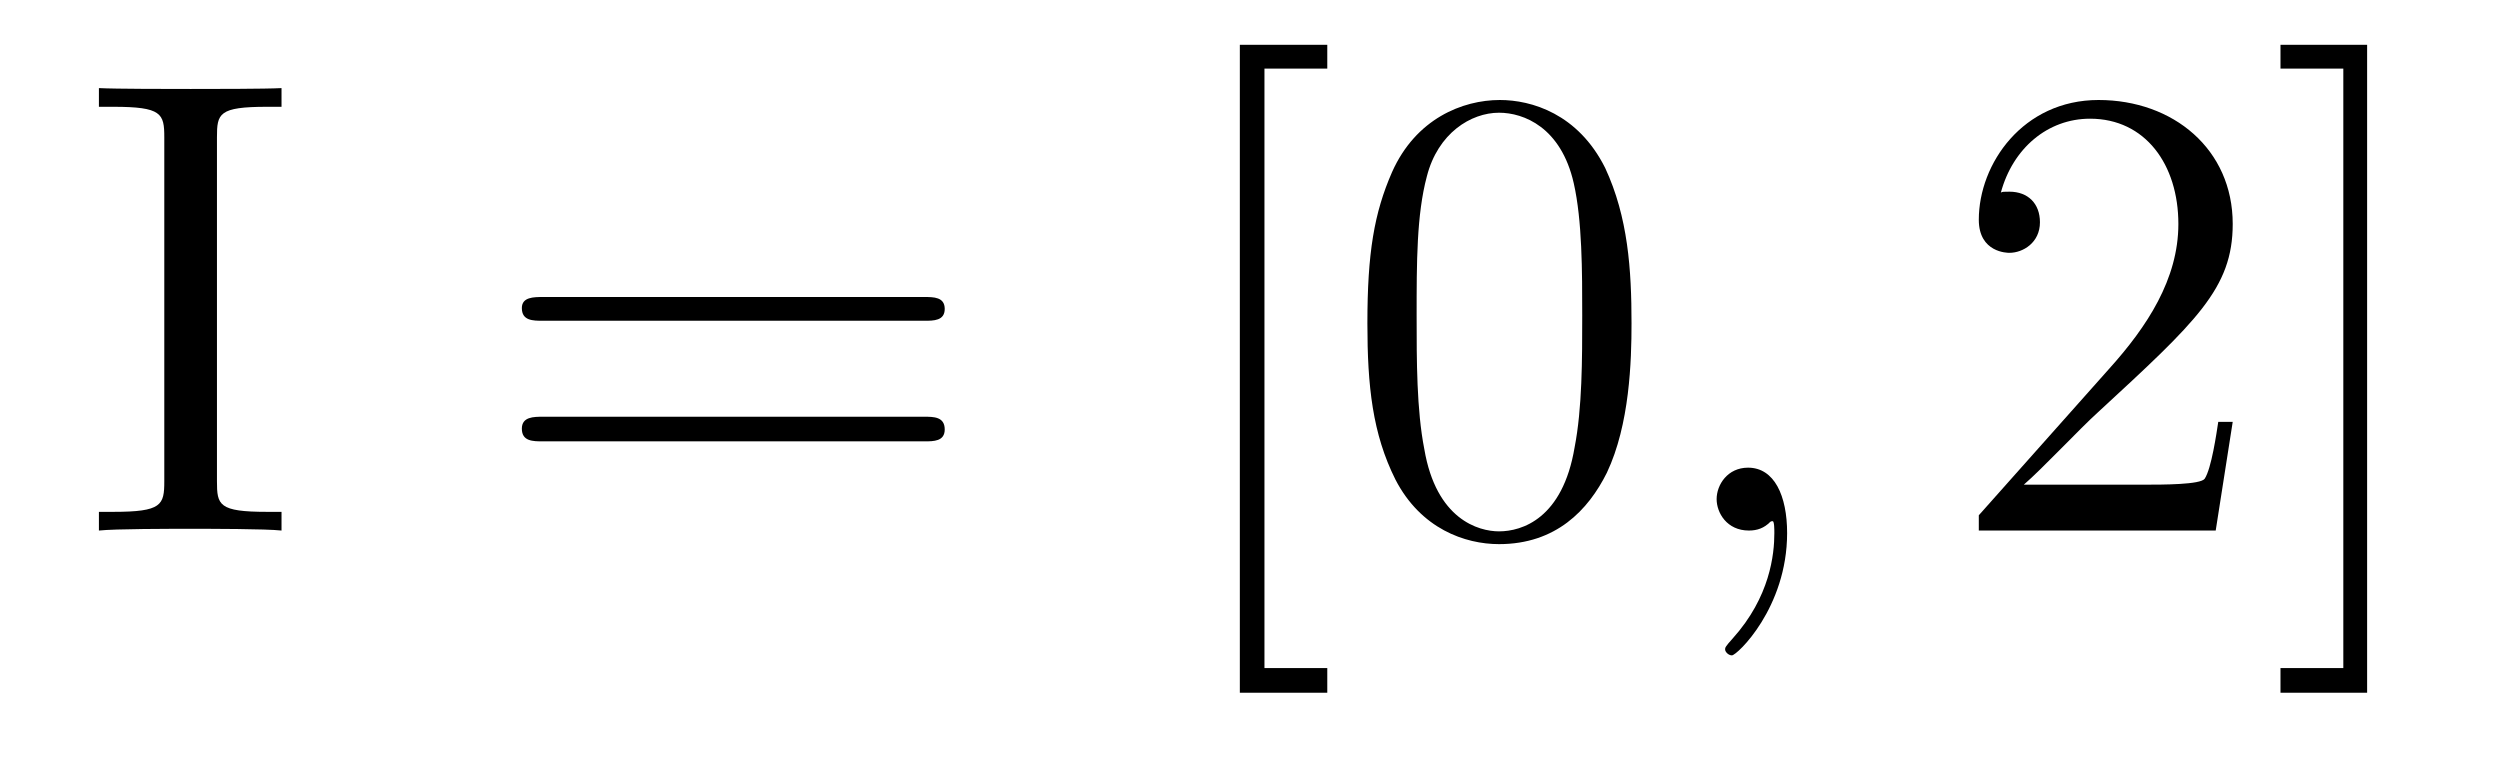
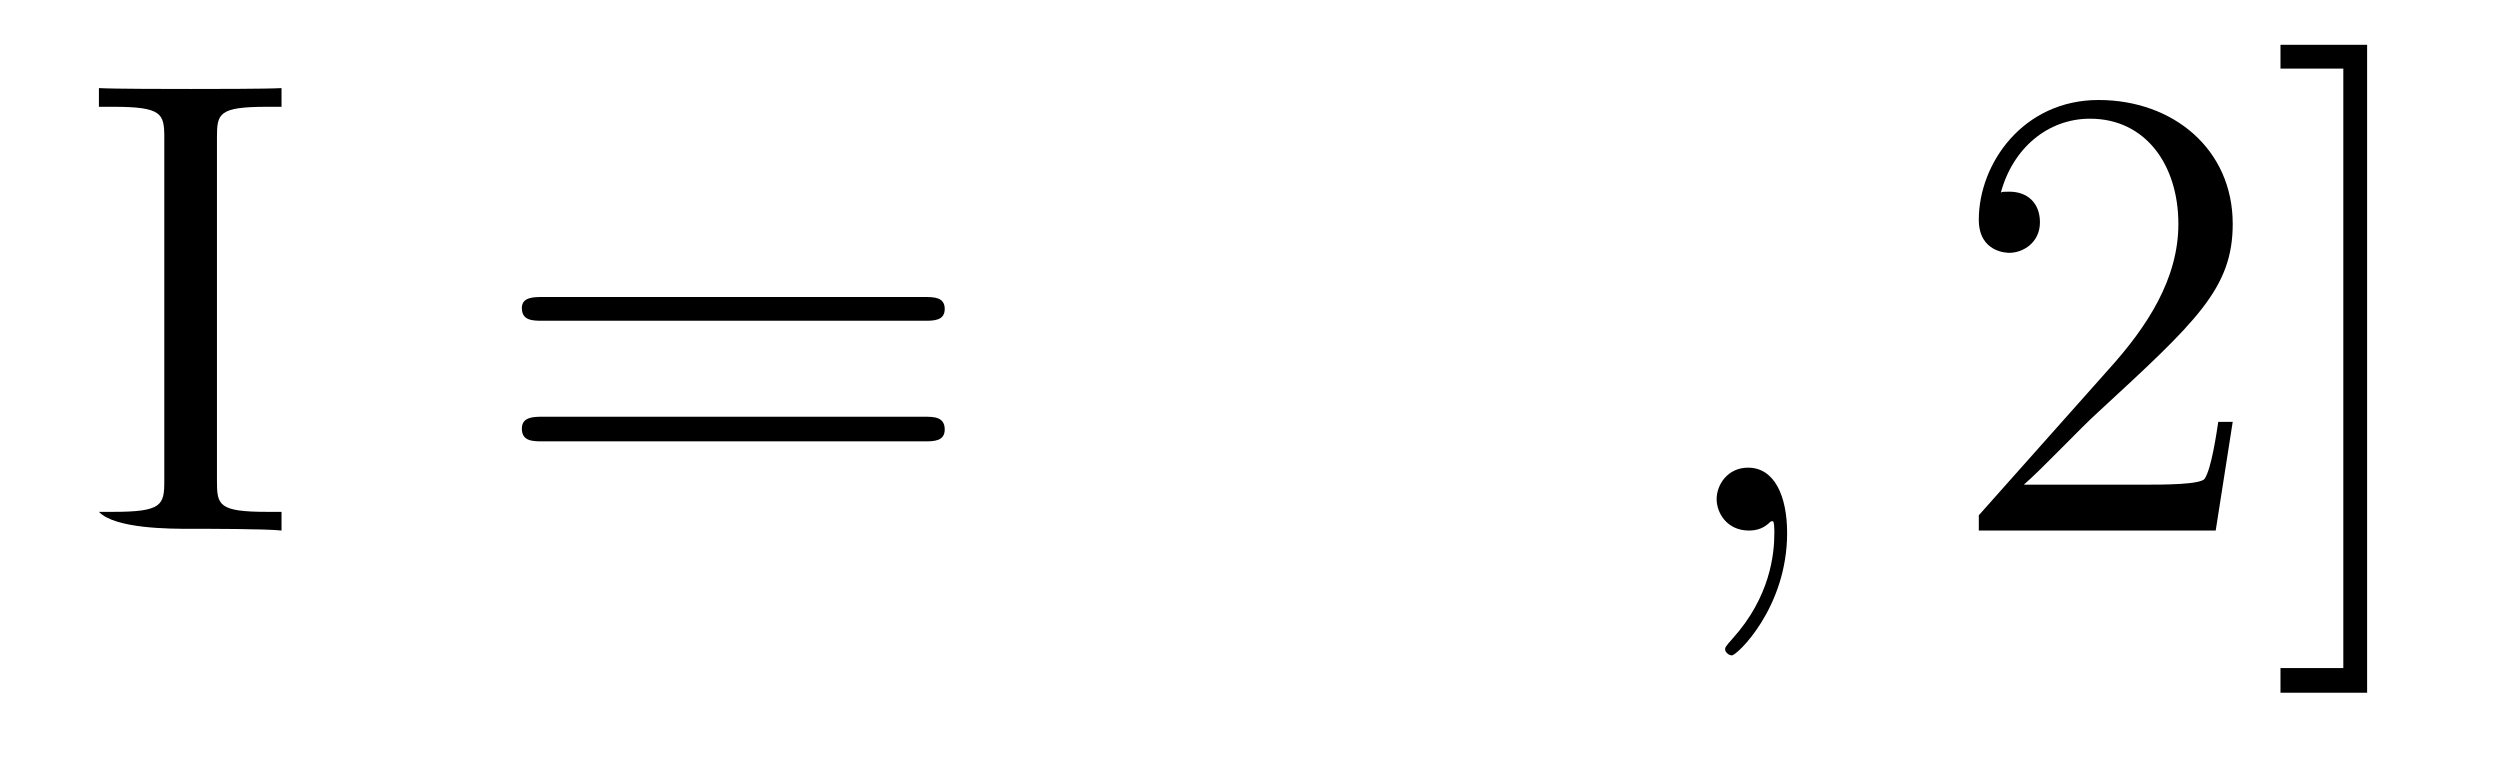
<svg xmlns="http://www.w3.org/2000/svg" height="14pt" version="1.1" viewBox="0 -14 46 14" width="46pt">
  <g id="page1">
    <g transform="matrix(1 0 0 1 -127 650)">
-       <path d="M130.992 -661.473C130.992 -661.91 131.023 -662.035 131.914 -662.035H132.18V-662.379C131.898 -662.363 130.867 -662.363 130.508 -662.363C130.148 -662.363 129.117 -662.363 128.82 -662.379V-662.035H129.086C129.977 -662.035 130.023 -661.91 130.023 -661.473V-655.145C130.023 -654.707 129.977 -654.582 129.086 -654.582H128.82V-654.238C129.117 -654.27 130.133 -654.27 130.492 -654.27S131.898 -654.27 132.18 -654.238V-654.582H131.914C131.023 -654.582 130.992 -654.707 130.992 -655.145V-661.473ZM132.598 -654.238" fill-rule="evenodd" />
+       <path d="M130.992 -661.473C130.992 -661.91 131.023 -662.035 131.914 -662.035H132.18V-662.379C131.898 -662.363 130.867 -662.363 130.508 -662.363C130.148 -662.363 129.117 -662.363 128.82 -662.379V-662.035H129.086C129.977 -662.035 130.023 -661.91 130.023 -661.473V-655.145C130.023 -654.707 129.977 -654.582 129.086 -654.582H128.82C129.117 -654.27 130.133 -654.27 130.492 -654.27S131.898 -654.27 132.18 -654.238V-654.582H131.914C131.023 -654.582 130.992 -654.707 130.992 -655.145V-661.473ZM132.598 -654.238" fill-rule="evenodd" />
      <path d="M144.008 -658.098C144.18 -658.098 144.383 -658.098 144.383 -658.316C144.383 -658.535 144.18 -658.535 144.008 -658.535H136.992C136.82 -658.535 136.602 -658.535 136.602 -658.332C136.602 -658.098 136.805 -658.098 136.992 -658.098H144.008ZM144.008 -655.879C144.18 -655.879 144.383 -655.879 144.383 -656.098C144.383 -656.332 144.18 -656.332 144.008 -656.332H136.992C136.82 -656.332 136.602 -656.332 136.602 -656.113C136.602 -655.879 136.805 -655.879 136.992 -655.879H144.008ZM145.078 -654.238" fill-rule="evenodd" />
-       <path d="M151.422 -651.254V-651.707H150.266V-662.738H151.422V-663.176H149.813V-651.254H151.422ZM157.02 -658.051C157.02 -659.035 156.957 -660.004 156.535 -660.91C156.035 -661.91 155.176 -662.16 154.598 -662.16C153.91 -662.16 153.051 -661.816 152.613 -660.832C152.285 -660.082 152.16 -659.348 152.16 -658.051C152.16 -656.895 152.254 -656.019 152.676 -655.176C153.144 -654.27 153.957 -653.988 154.582 -653.988C155.629 -653.988 156.223 -654.613 156.566 -655.301C156.988 -656.191 157.02 -657.363 157.02 -658.051ZM154.582 -654.223C154.207 -654.223 153.426 -654.441 153.207 -655.738C153.066 -656.457 153.066 -657.363 153.066 -658.191C153.066 -659.176 153.066 -660.051 153.254 -660.754C153.457 -661.551 154.066 -661.926 154.582 -661.926C155.035 -661.926 155.723 -661.66 155.957 -660.629C156.113 -659.941 156.113 -659.004 156.113 -658.191C156.113 -657.395 156.113 -656.488 155.973 -655.77C155.754 -654.457 155.004 -654.223 154.582 -654.223ZM157.555 -654.238" fill-rule="evenodd" />
      <path d="M159.883 -654.191C159.883 -654.879 159.648 -655.395 159.164 -655.395C158.789 -655.395 158.586 -655.082 158.586 -654.816C158.586 -654.566 158.773 -654.238 159.18 -654.238C159.336 -654.238 159.461 -654.285 159.57 -654.395C159.586 -654.41 159.602 -654.41 159.617 -654.41C159.648 -654.41 159.648 -654.254 159.648 -654.191C159.648 -653.801 159.57 -653.019 158.883 -652.254C158.742 -652.098 158.742 -652.082 158.742 -652.051C158.742 -652.004 158.805 -651.941 158.867 -651.941C158.961 -651.941 159.883 -652.816 159.883 -654.191ZM160.793 -654.238" fill-rule="evenodd" />
      <path d="M168.082 -656.238H167.816C167.785 -656.035 167.691 -655.379 167.566 -655.191C167.488 -655.082 166.801 -655.082 166.441 -655.082H164.238C164.566 -655.363 165.285 -656.129 165.598 -656.41C167.41 -658.082 168.082 -658.691 168.082 -659.879C168.082 -661.254 166.988 -662.16 165.613 -662.16C164.223 -662.16 163.41 -660.988 163.41 -659.957C163.41 -659.348 163.941 -659.348 163.973 -659.348C164.223 -659.348 164.535 -659.535 164.535 -659.91C164.535 -660.254 164.316 -660.473 163.973 -660.473C163.863 -660.473 163.848 -660.473 163.816 -660.457C164.035 -661.269 164.676 -661.816 165.457 -661.816C166.473 -661.816 167.082 -660.973 167.082 -659.879C167.082 -658.863 166.504 -657.988 165.816 -657.223L163.41 -654.519V-654.238H167.769L168.082 -656.238ZM170.555 -663.176H168.961V-662.738H170.117V-651.707H168.961V-651.254H170.555V-663.176ZM171.949 -654.238" fill-rule="evenodd" />
    </g>
  </g>
</svg>